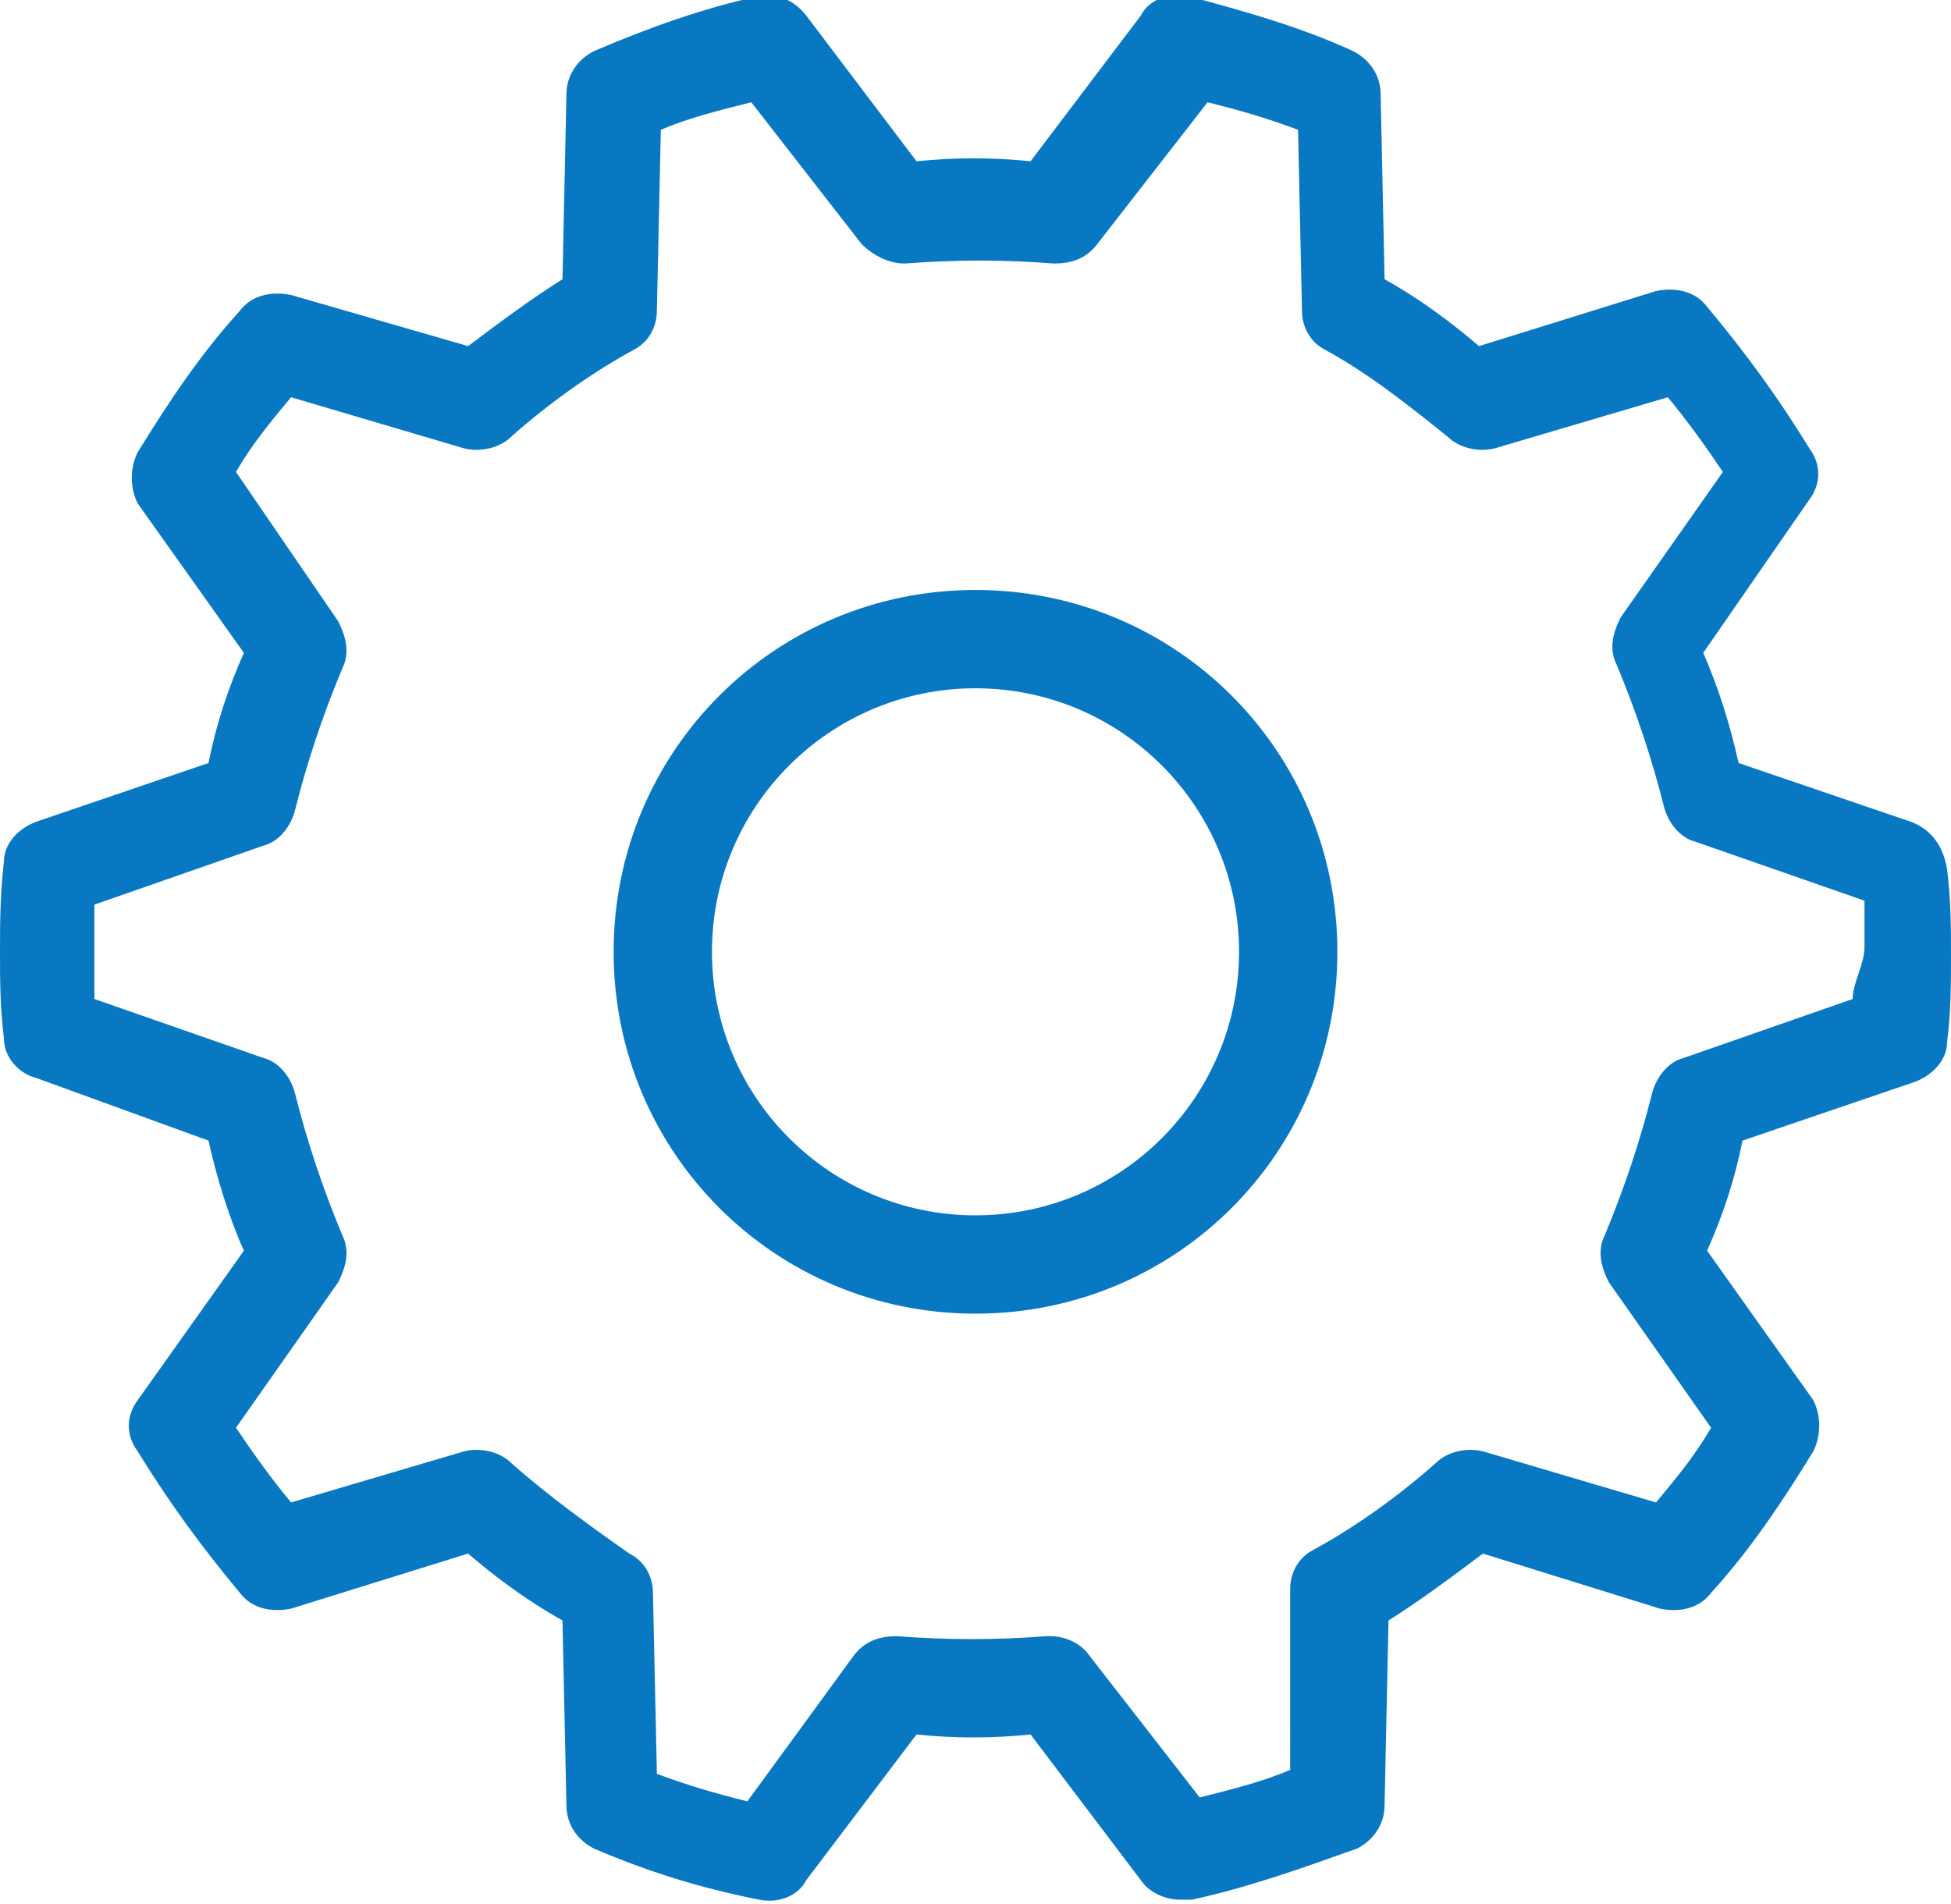
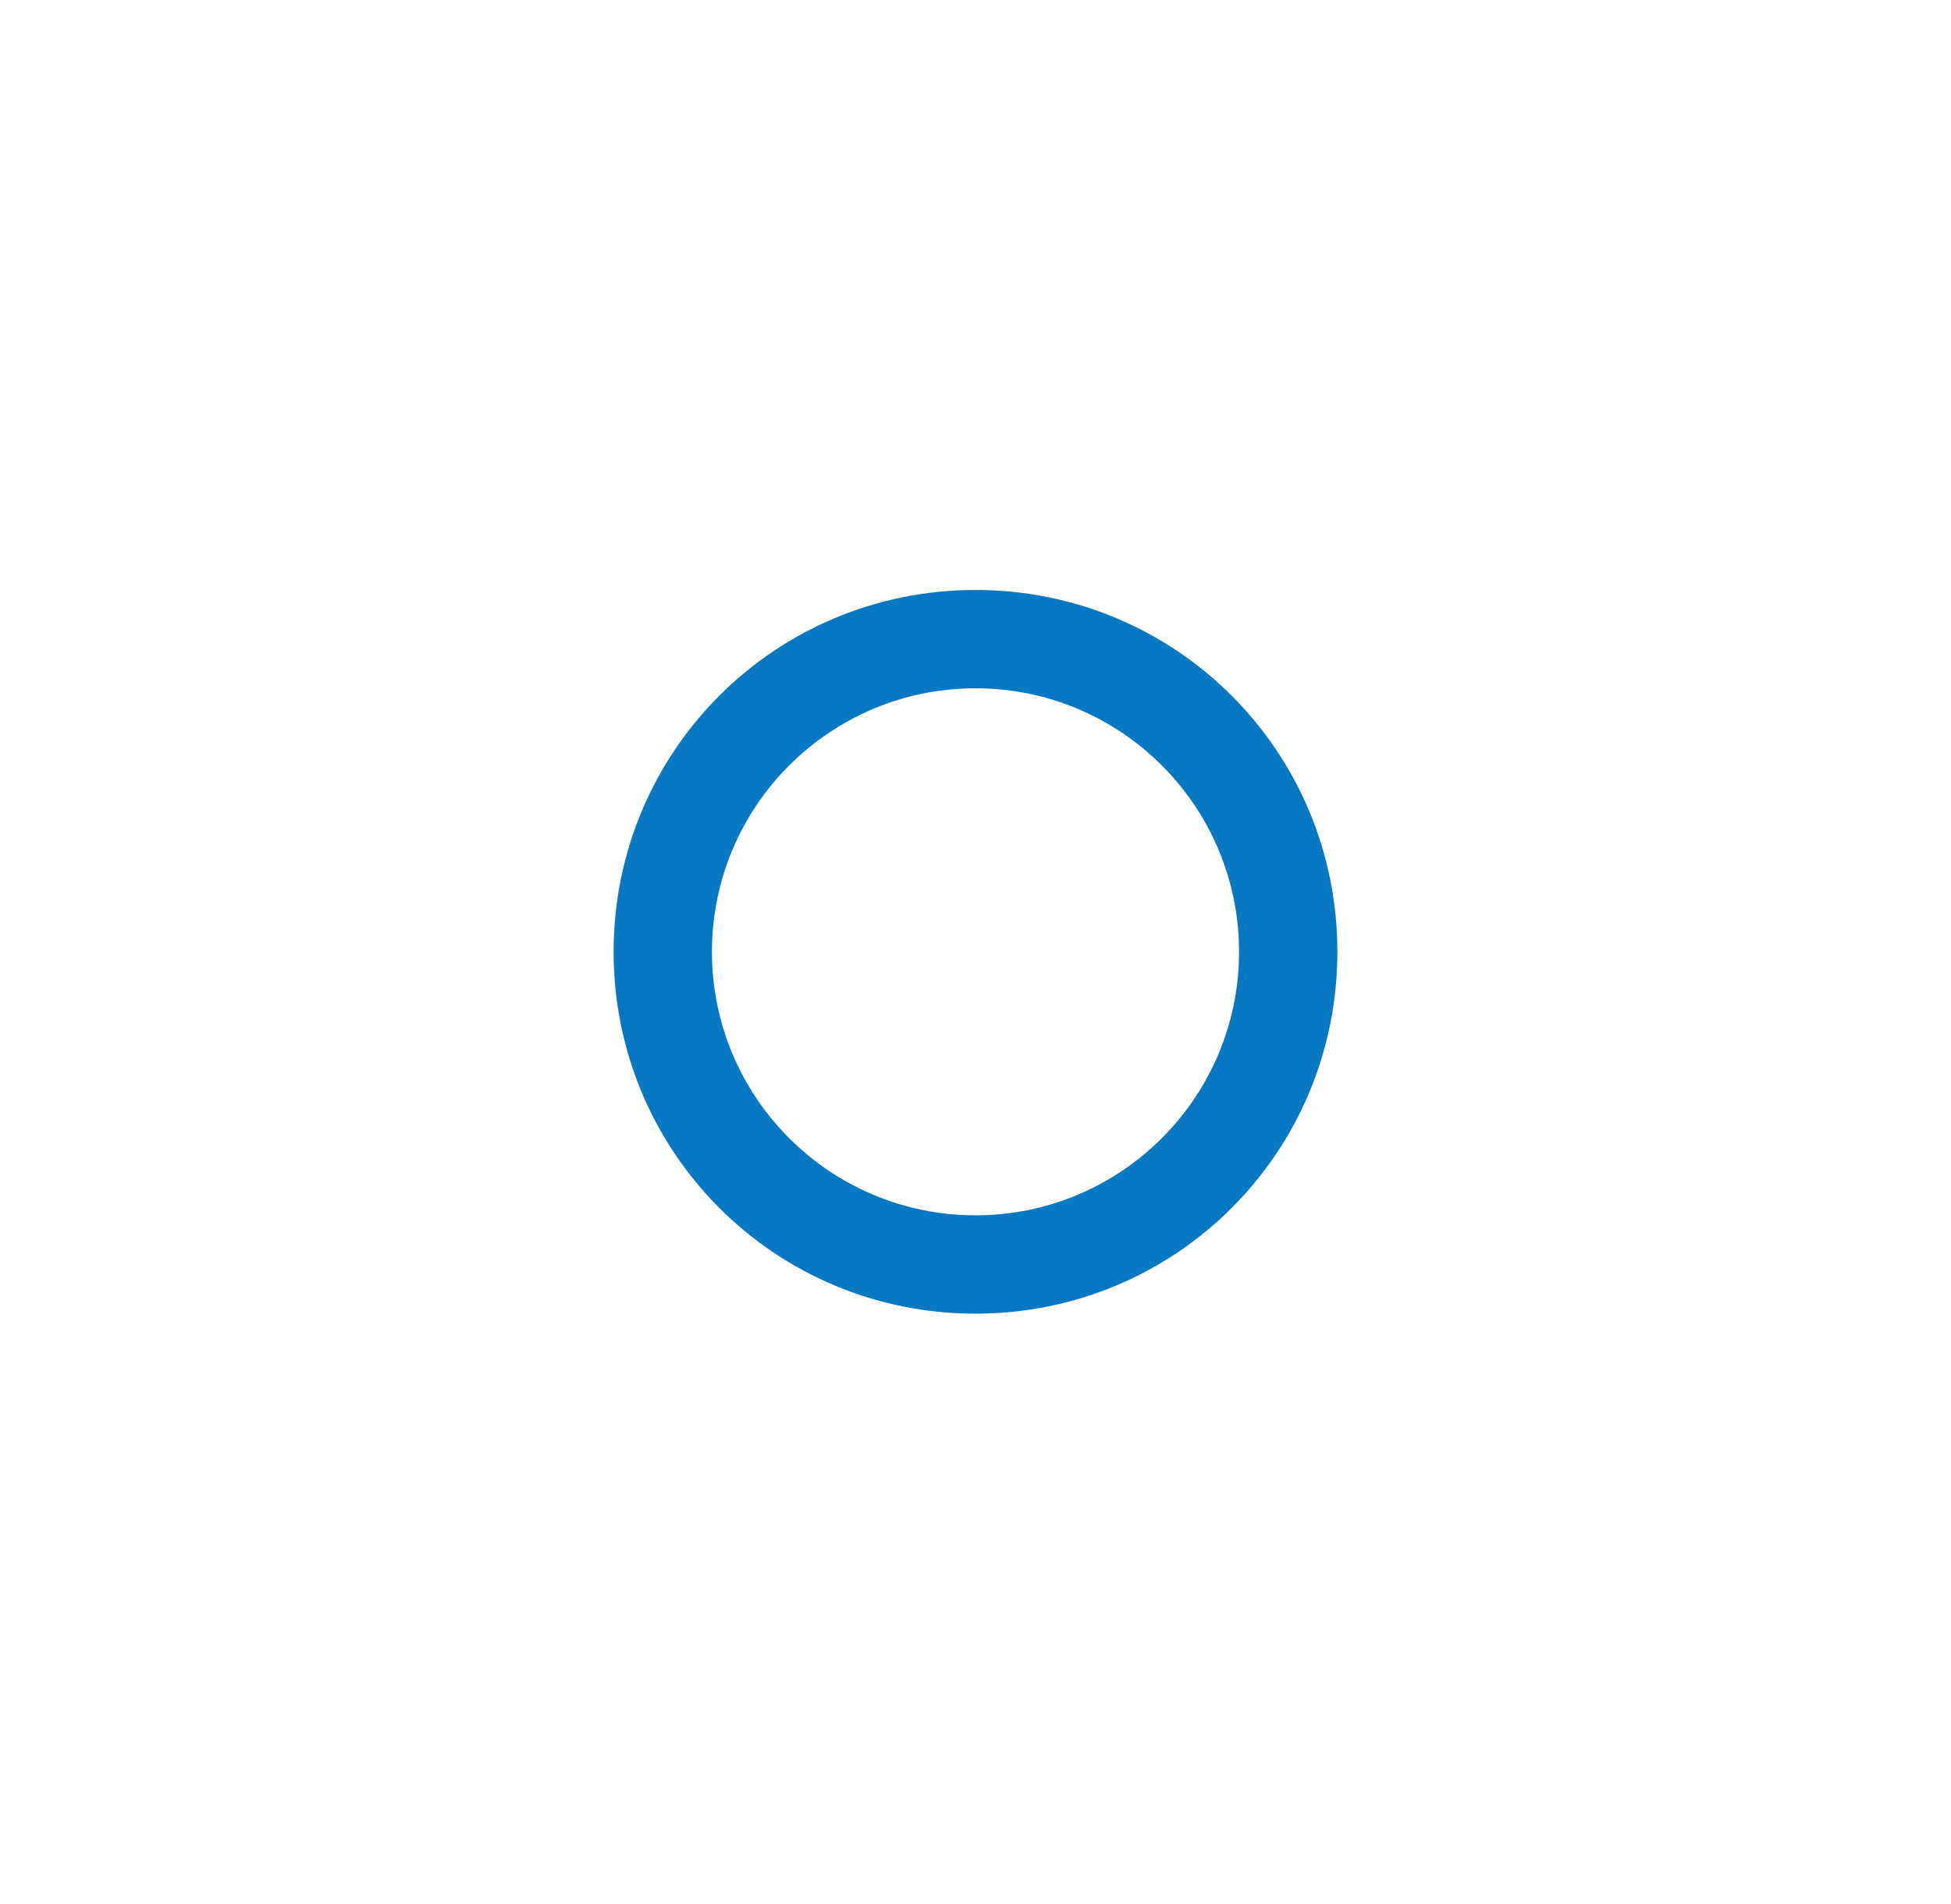
<svg xmlns="http://www.w3.org/2000/svg" version="1.1" id="グループ_51" x="0px" y="0px" viewBox="0 0 49.6 48.4" style="enable-background:new 0 0 49.6 48.4;" xml:space="preserve">
  <style type="text/css">
	.st0{fill:#0978C2;}
</style>
  <g id="グループ_50">
    <path id="パス_57" class="st0" d="M24.8,15c-5.1,0-9.2,4.1-9.2,9.2c0,5.1,4.1,9.2,9.2,9.2c5.1,0,9.2-4.1,9.2-9.2   C34,19.1,29.9,15,24.8,15 M24.8,30.9c-3.7,0-6.7-3-6.7-6.7s3-6.7,6.7-6.7s6.7,3,6.7,6.7v0C31.5,27.9,28.5,30.9,24.8,30.9" />
-     <path id="パス_58" class="st0" d="M48.6,20.9l-4.4-1.5c-0.2-0.9-0.5-1.9-0.9-2.8l2.7-3.9c0.3-0.4,0.3-0.9,0-1.3   c-0.8-1.3-1.6-2.4-2.6-3.6c-0.3-0.4-0.8-0.5-1.3-0.4l-4.5,1.4c-0.7-0.6-1.5-1.2-2.4-1.7l-0.1-4.7c0-0.5-0.3-0.9-0.7-1.1   c-1.3-0.6-2.7-1-4.2-1.4c-0.5-0.1-1,0.1-1.2,0.5l-2.8,3.7c-1-0.1-1.9-0.1-2.9,0l-2.8-3.7c-0.3-0.4-0.8-0.6-1.2-0.5   c-1.4,0.3-2.8,0.8-4.2,1.4c-0.4,0.2-0.7,0.6-0.7,1.1l-0.1,4.7c-0.8,0.5-1.6,1.1-2.4,1.7L7.4,7.5c-0.5-0.1-1,0-1.3,0.4   c-1,1.1-1.8,2.3-2.6,3.6c-0.2,0.4-0.2,0.9,0,1.3l2.7,3.8c-0.4,0.9-0.7,1.8-0.9,2.8l-4.4,1.5c-0.5,0.2-0.8,0.6-0.8,1   C0,22.8,0,23.5,0,24.2s0,1.4,0.1,2.2c0,0.5,0.4,0.9,0.8,1L5.3,29c0.2,0.9,0.5,1.9,0.9,2.8l-2.7,3.8c-0.3,0.4-0.3,0.9,0,1.3   c0.8,1.3,1.6,2.4,2.6,3.6c0.3,0.4,0.8,0.5,1.3,0.4l4.5-1.4c0.7,0.6,1.5,1.2,2.4,1.7l0.1,4.7c0,0.5,0.3,0.9,0.7,1.1   c1.4,0.6,2.7,1,4.2,1.3c0.5,0.1,1-0.1,1.2-0.5l2.8-3.7c1,0.1,1.9,0.1,2.9,0l2.8,3.7c0.2,0.3,0.6,0.5,1,0.5c0.1,0,0.2,0,0.3,0   c1.4-0.3,2.8-0.8,4.2-1.3c0.4-0.2,0.7-0.6,0.7-1.1l0.1-4.7c0.8-0.5,1.6-1.1,2.4-1.7l4.5,1.4c0.5,0.1,1,0,1.3-0.4   c1-1.1,1.8-2.3,2.6-3.6c0.2-0.4,0.2-0.9,0-1.3l-2.7-3.8c0.4-0.9,0.7-1.8,0.9-2.8l4.4-1.5c0.5-0.2,0.8-0.6,0.8-1   c0.1-0.8,0.1-1.5,0.1-2.2s0-1.4-0.1-2.2C49.4,21.5,49.1,21.1,48.6,20.9 M47.1,25.4l-4.3,1.5c-0.4,0.1-0.7,0.5-0.8,0.9   c-0.3,1.2-0.7,2.4-1.2,3.6c-0.2,0.4-0.1,0.8,0.1,1.2l2.6,3.7c-0.4,0.7-0.9,1.3-1.4,1.9l-4.4-1.3c-0.4-0.1-0.9,0-1.2,0.3   c-0.9,0.8-2,1.6-3.1,2.2c-0.4,0.2-0.6,0.6-0.6,1L32.8,45c-0.7,0.3-1.5,0.5-2.3,0.7l-2.8-3.6c-0.2-0.3-0.6-0.5-1-0.5   c0,0-0.1,0-0.1,0c-1.3,0.1-2.5,0.1-3.8,0c-0.4,0-0.8,0.1-1.1,0.5L19,45.8c-0.8-0.2-1.5-0.4-2.3-0.7l-0.1-4.6c0-0.4-0.2-0.8-0.6-1   C15,38.8,13.9,38,13,37.2c-0.3-0.3-0.8-0.4-1.2-0.3l-4.4,1.3c-0.5-0.6-1-1.3-1.4-1.9l2.6-3.7c0.2-0.4,0.3-0.8,0.1-1.2   c-0.5-1.2-0.9-2.4-1.2-3.6c-0.1-0.4-0.4-0.8-0.8-0.9l-4.3-1.5c0-0.4,0-0.8,0-1.2s0-0.8,0-1.2l4.3-1.5c0.4-0.1,0.7-0.5,0.8-0.9   c0.3-1.2,0.7-2.4,1.2-3.6c0.2-0.4,0.1-0.8-0.1-1.2L6,12c0.4-0.7,0.9-1.3,1.4-1.9l4.4,1.3c0.4,0.1,0.9,0,1.2-0.3   c0.9-0.8,2-1.6,3.1-2.2c0.4-0.2,0.6-0.6,0.6-1l0.1-4.6c0.7-0.3,1.5-0.5,2.3-0.7l2.8,3.6c0.3,0.3,0.7,0.5,1.1,0.5   c1.3-0.1,2.5-0.1,3.8,0c0.4,0,0.8-0.1,1.1-0.5l2.8-3.6c0.8,0.2,1.5,0.4,2.3,0.7l0.1,4.6c0,0.4,0.2,0.8,0.6,1   c1.1,0.6,2.1,1.4,3.1,2.2c0.3,0.3,0.8,0.4,1.2,0.3l4.4-1.3c0.5,0.6,1,1.3,1.4,1.9l-2.6,3.7c-0.2,0.4-0.3,0.8-0.1,1.2   c0.5,1.2,0.9,2.4,1.2,3.6c0.1,0.4,0.4,0.8,0.8,0.9l4.3,1.5c0,0.4,0,0.8,0,1.2S47.1,25,47.1,25.4" />
  </g>
</svg>